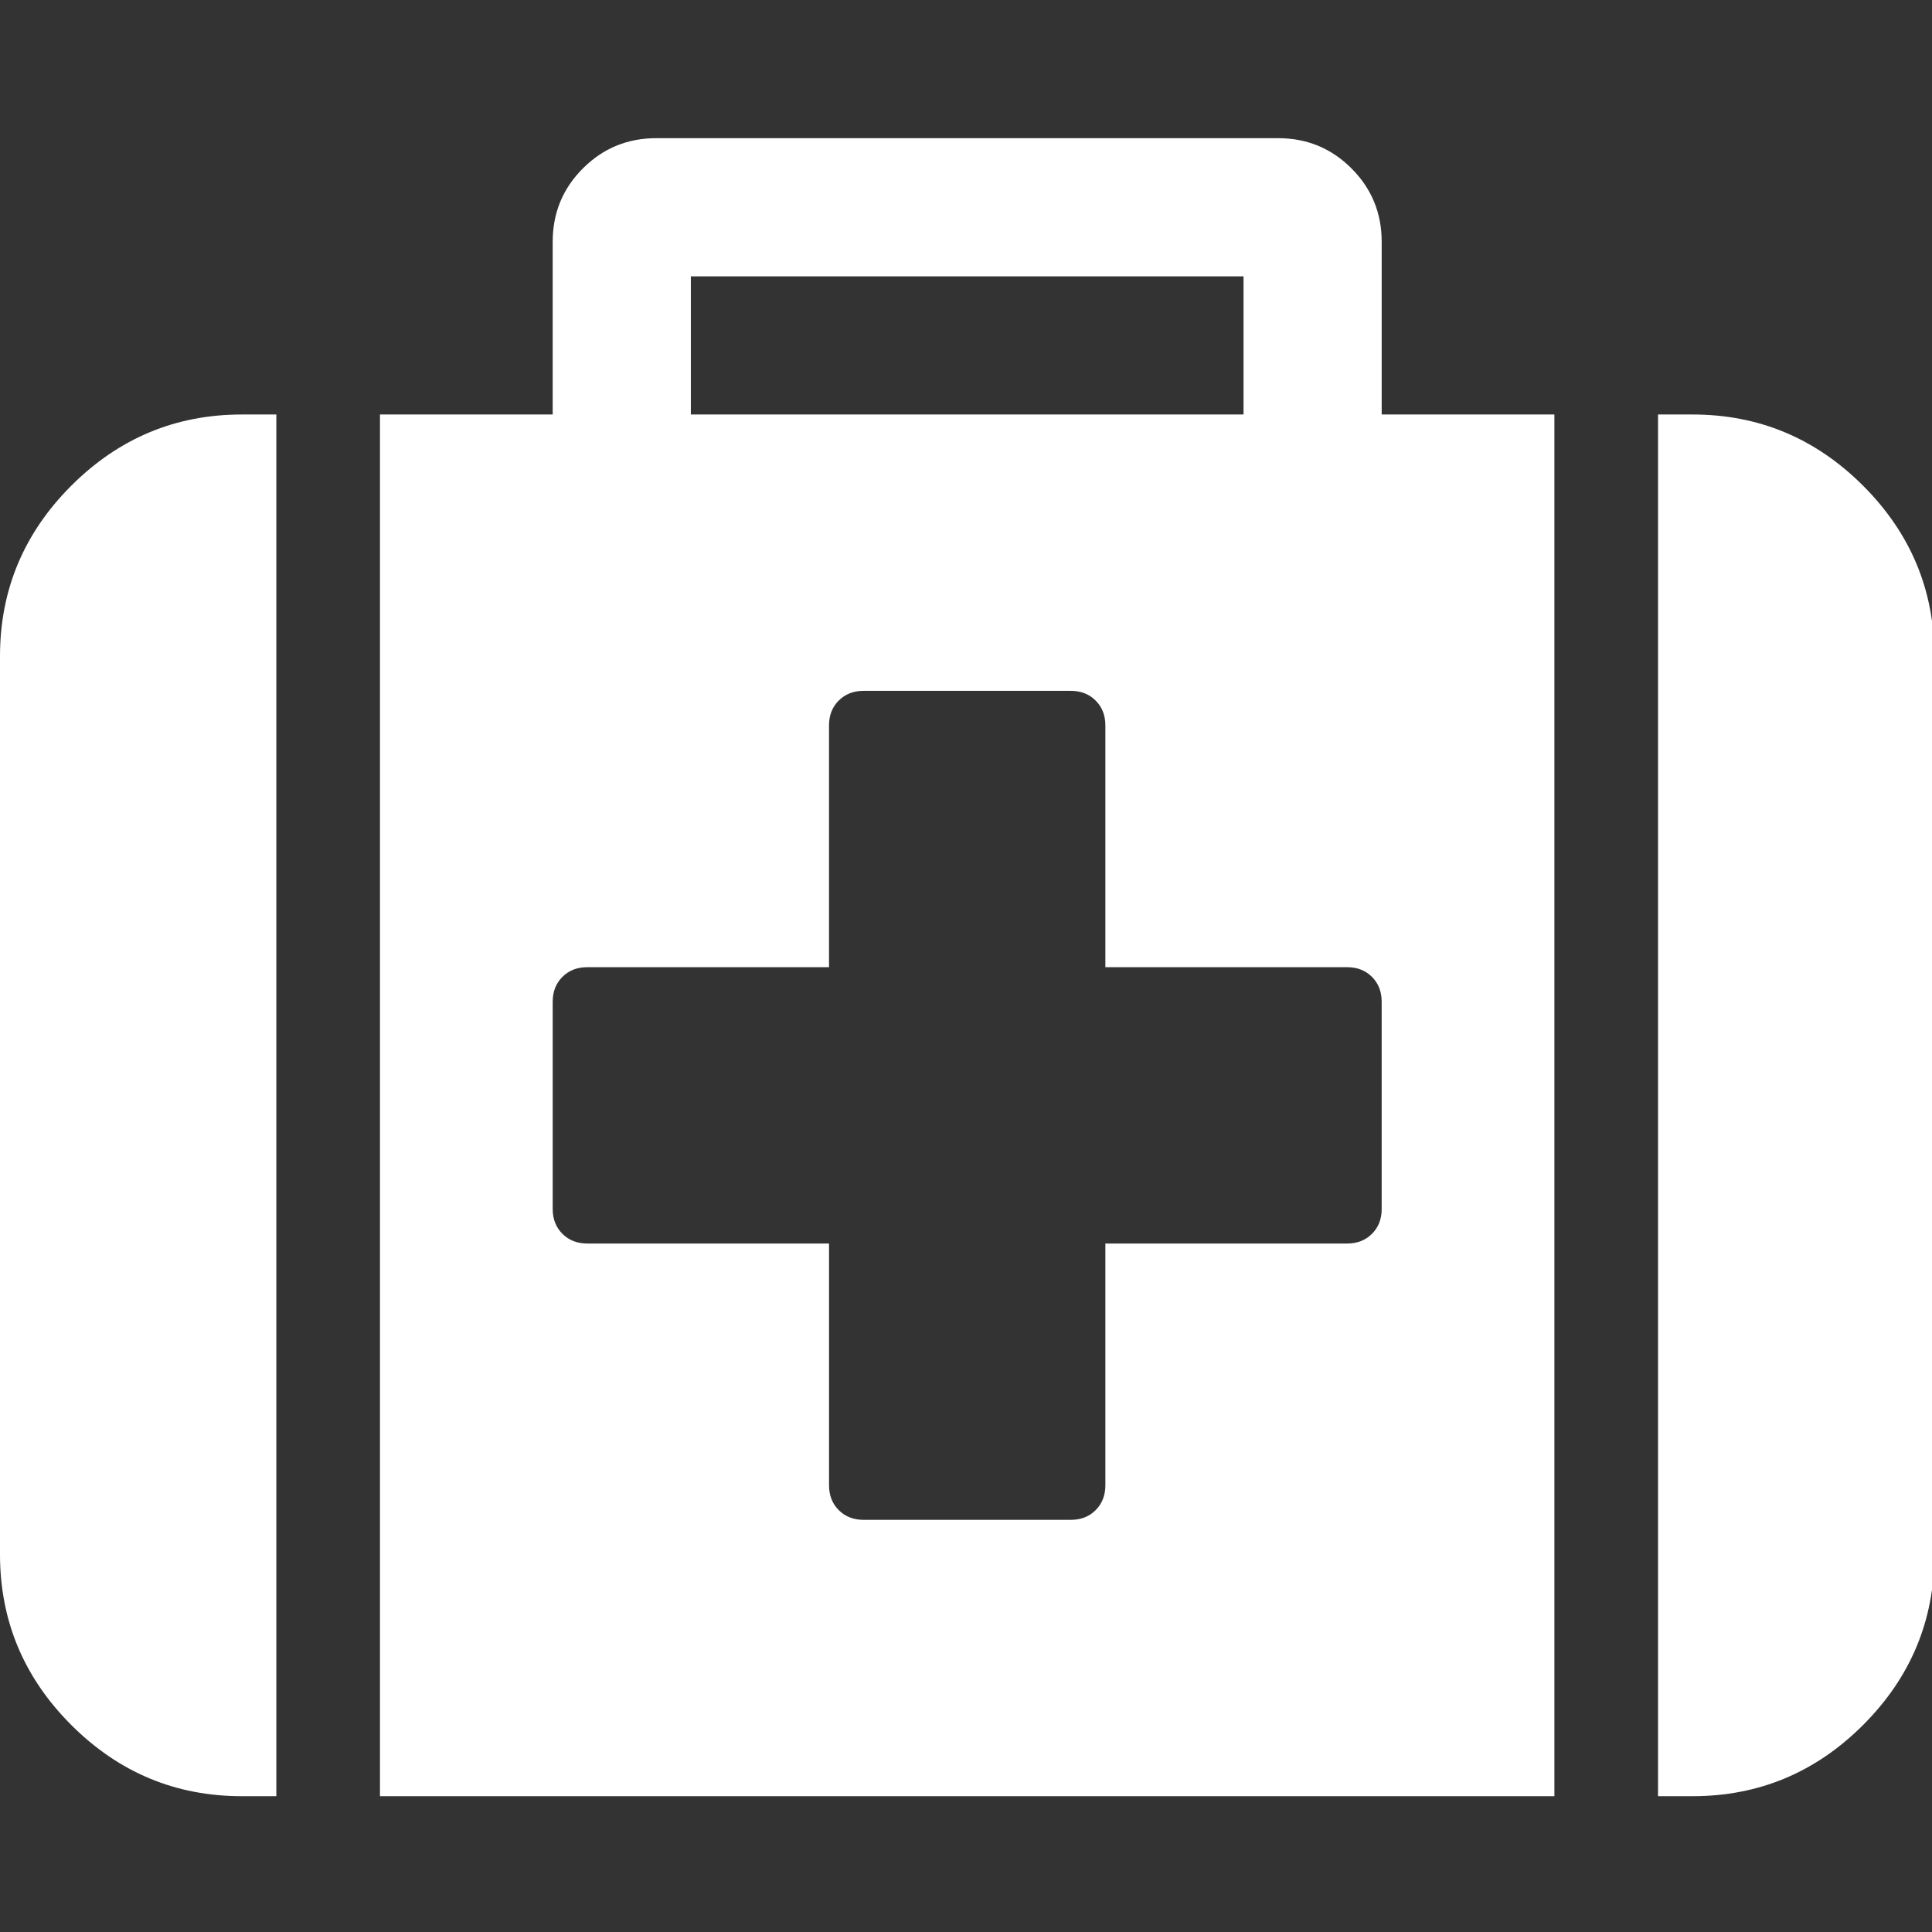
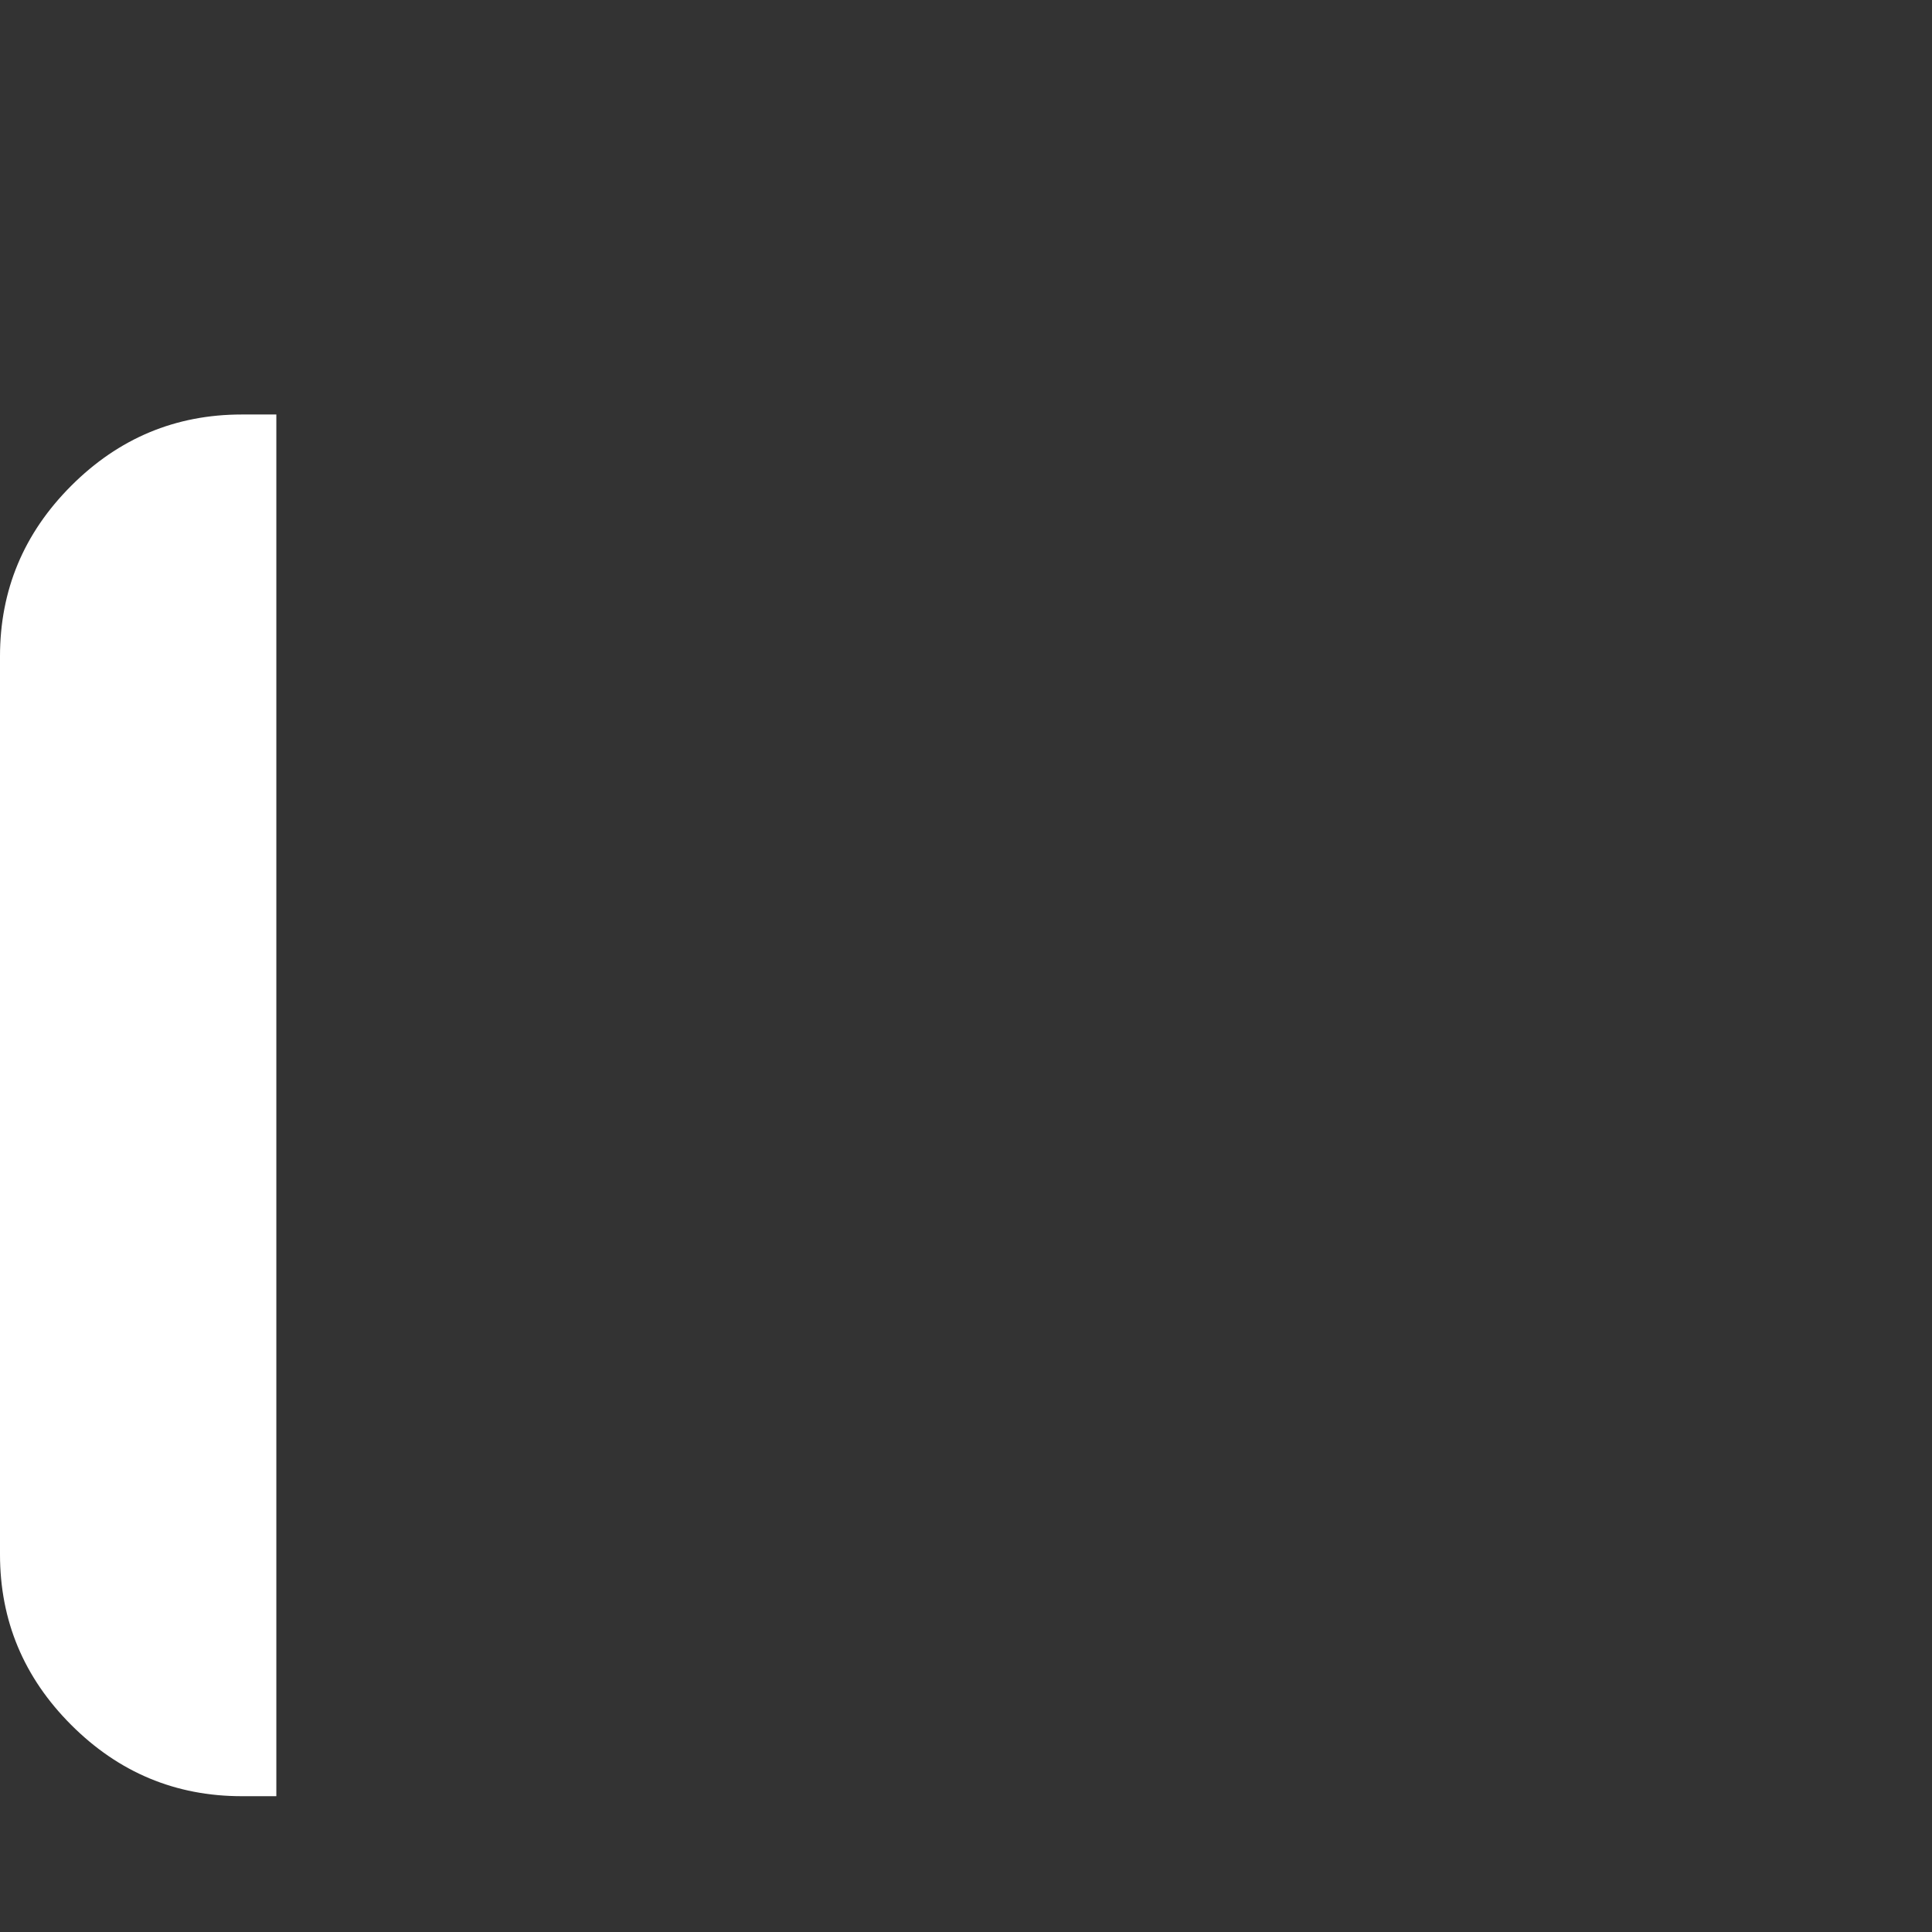
<svg xmlns="http://www.w3.org/2000/svg" width="100%" height="100%" viewBox="0 0 511 511" version="1.1" xml:space="preserve" style="fill-rule:evenodd;clip-rule:evenodd;stroke-linejoin:round;stroke-miterlimit:1.414;">
  <rect x="0" y="0" width="511" height="511" fill="#333333" stroke="none" />
  <g>
    <path d="M18.842,128.478c-12.562,12.563 -18.842,27.6 -18.842,45.108l0,237.54c0,17.512 6.28,32.549 18.842,45.111c12.563,12.562 27.6,18.843 45.111,18.843l9.136,0l0,-365.448l-9.136,0c-17.515,0 -32.551,6.284 -45.111,18.846Z" style="fill:#fff;fill-rule:nonzero;" />
-     <path d="M365.446,63.953c0,-7.614 -2.663,-14.084 -7.994,-19.414c-5.325,-5.33 -11.8,-7.993 -19.411,-7.993l-164.452,0c-7.612,0 -14.083,2.663 -19.414,7.993c-5.33,5.327 -7.994,11.799 -7.994,19.414l0,45.679l-45.681,0l0,365.448l310.625,0l0,-365.448l-45.679,0l0,-45.679Zm-182.721,9.136l146.179,0l0,36.543l-146.179,0l0,-36.543Zm182.721,246.676c0,2.67 -0.855,4.853 -2.567,6.571c-1.711,1.707 -3.9,2.566 -6.563,2.566l-63.953,0l0,63.953c0,2.662 -0.862,4.853 -2.573,6.563c-1.704,1.711 -3.895,2.567 -6.561,2.567l-54.819,0c-2.667,0 -4.854,-0.856 -6.567,-2.567c-1.711,-1.711 -2.568,-3.901 -2.568,-6.563l0,-63.953l-63.953,0c-2.668,0 -4.854,-0.859 -6.567,-2.566c-1.714,-1.719 -2.57,-3.901 -2.57,-6.571l0,-54.815c0,-2.67 0.856,-4.859 2.57,-6.571c1.709,-1.709 3.899,-2.564 6.562,-2.564l63.953,0l0,-63.955c0,-2.666 0.856,-4.853 2.57,-6.567c1.713,-1.713 3.899,-2.568 6.567,-2.568l54.818,0c2.665,0 4.855,0.855 6.563,2.568c1.711,1.714 2.573,3.901 2.573,6.567l0,63.954l63.953,0c2.663,0 4.853,0.855 6.563,2.564c1.708,1.712 2.563,3.901 2.563,6.571l0,54.815l0.006,0l0,0.001Z" style="fill:#fff;fill-rule:nonzero;" />
-     <path d="M492.785,128.478c-12.563,-12.562 -27.601,-18.846 -45.111,-18.846l-9.137,0l0,365.448l9.137,0c17.511,0 32.548,-6.28 45.111,-18.843c12.559,-12.562 18.842,-27.6 18.842,-45.111l0,-237.54c-0.001,-17.508 -6.284,-32.545 -18.842,-45.108Z" style="fill:#fff;fill-rule:nonzero;" />
  </g>
</svg>